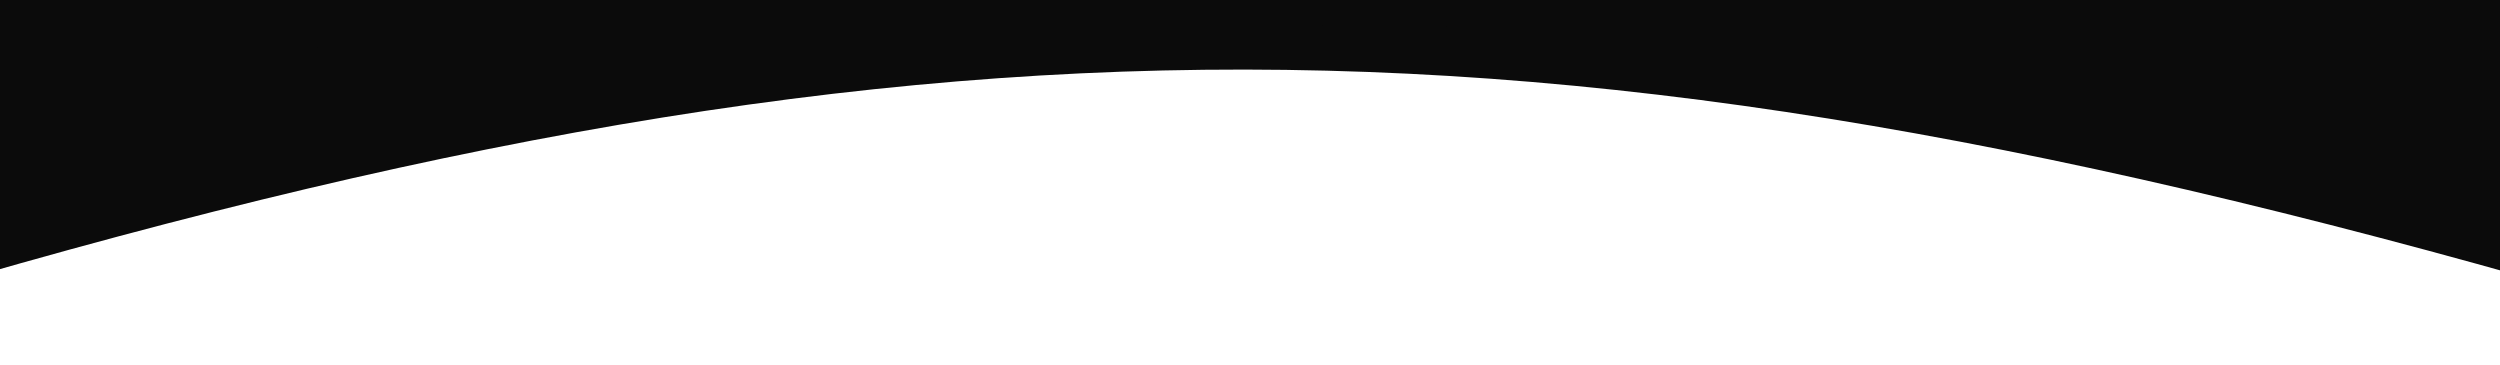
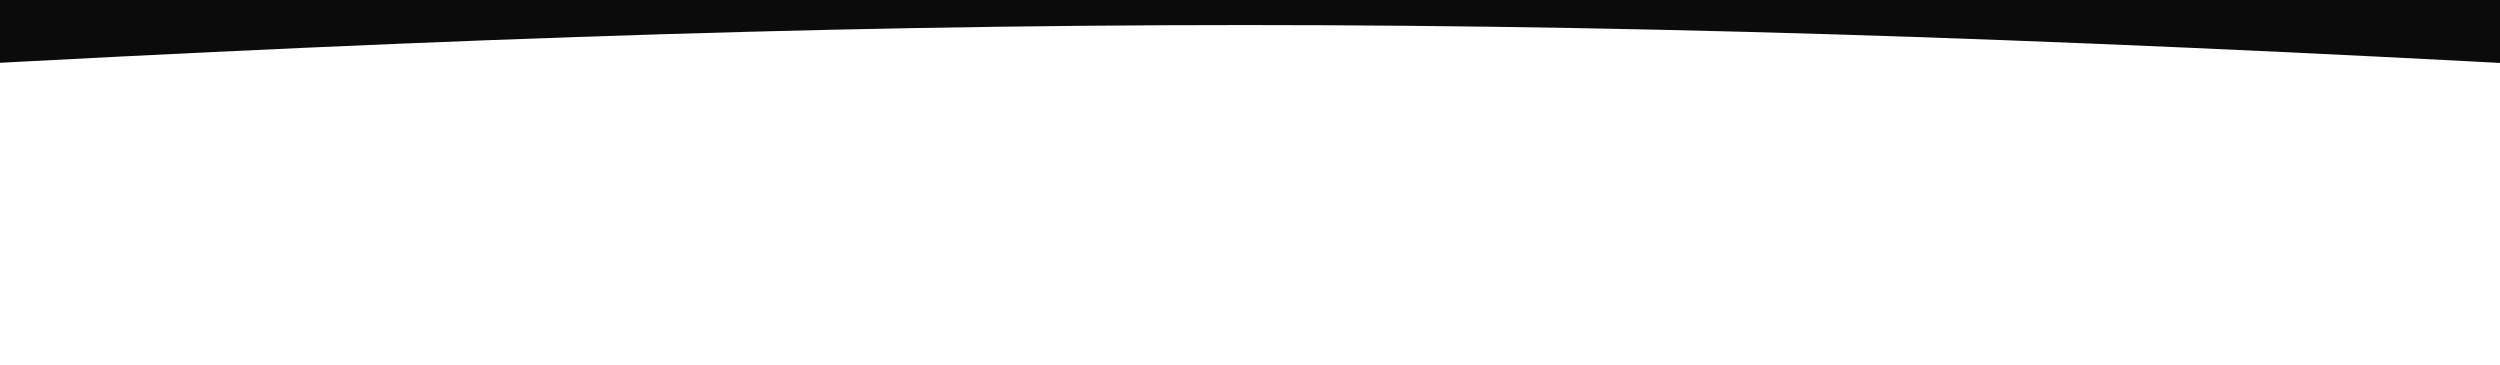
<svg xmlns="http://www.w3.org/2000/svg" width="1920" height="280" viewBox="0 0 1920 280" fill="none">
  <g filter="url(#filter0_f_117_12)">
-     <path d="M2060 -32H-140V248C713.905 -13.049 1195.35 -9.786 2060 248V-32Z" fill="#0B0B0B" />
-   </g>
+     </g>
  <g filter="url(#filter1_f_117_12)">
    <path d="M2060 -116H-140V56C713.905 7 1195.35 7 2060 56V-116Z" fill="#0B0B0B" />
  </g>
  <defs>
    <filter id="filter0_f_117_12" x="-190" y="-82" width="2300" height="380" filterUnits="userSpaceOnUse" color-interpolation-filters="sRGB">
      <feFlood flood-opacity="0" result="BackgroundImageFix" />
      <feBlend mode="normal" in="SourceGraphic" in2="BackgroundImageFix" result="shape" />
      <feGaussianBlur stdDeviation="25" result="effect1_foregroundBlur_117_12" />
    </filter>
    <filter id="filter1_f_117_12" x="-190" y="-166" width="2300" height="272" filterUnits="userSpaceOnUse" color-interpolation-filters="sRGB">
      <feFlood flood-opacity="0" result="BackgroundImageFix" />
      <feBlend mode="normal" in="SourceGraphic" in2="BackgroundImageFix" result="shape" />
      <feGaussianBlur stdDeviation="25" result="effect1_foregroundBlur_117_12" />
    </filter>
  </defs>
</svg>